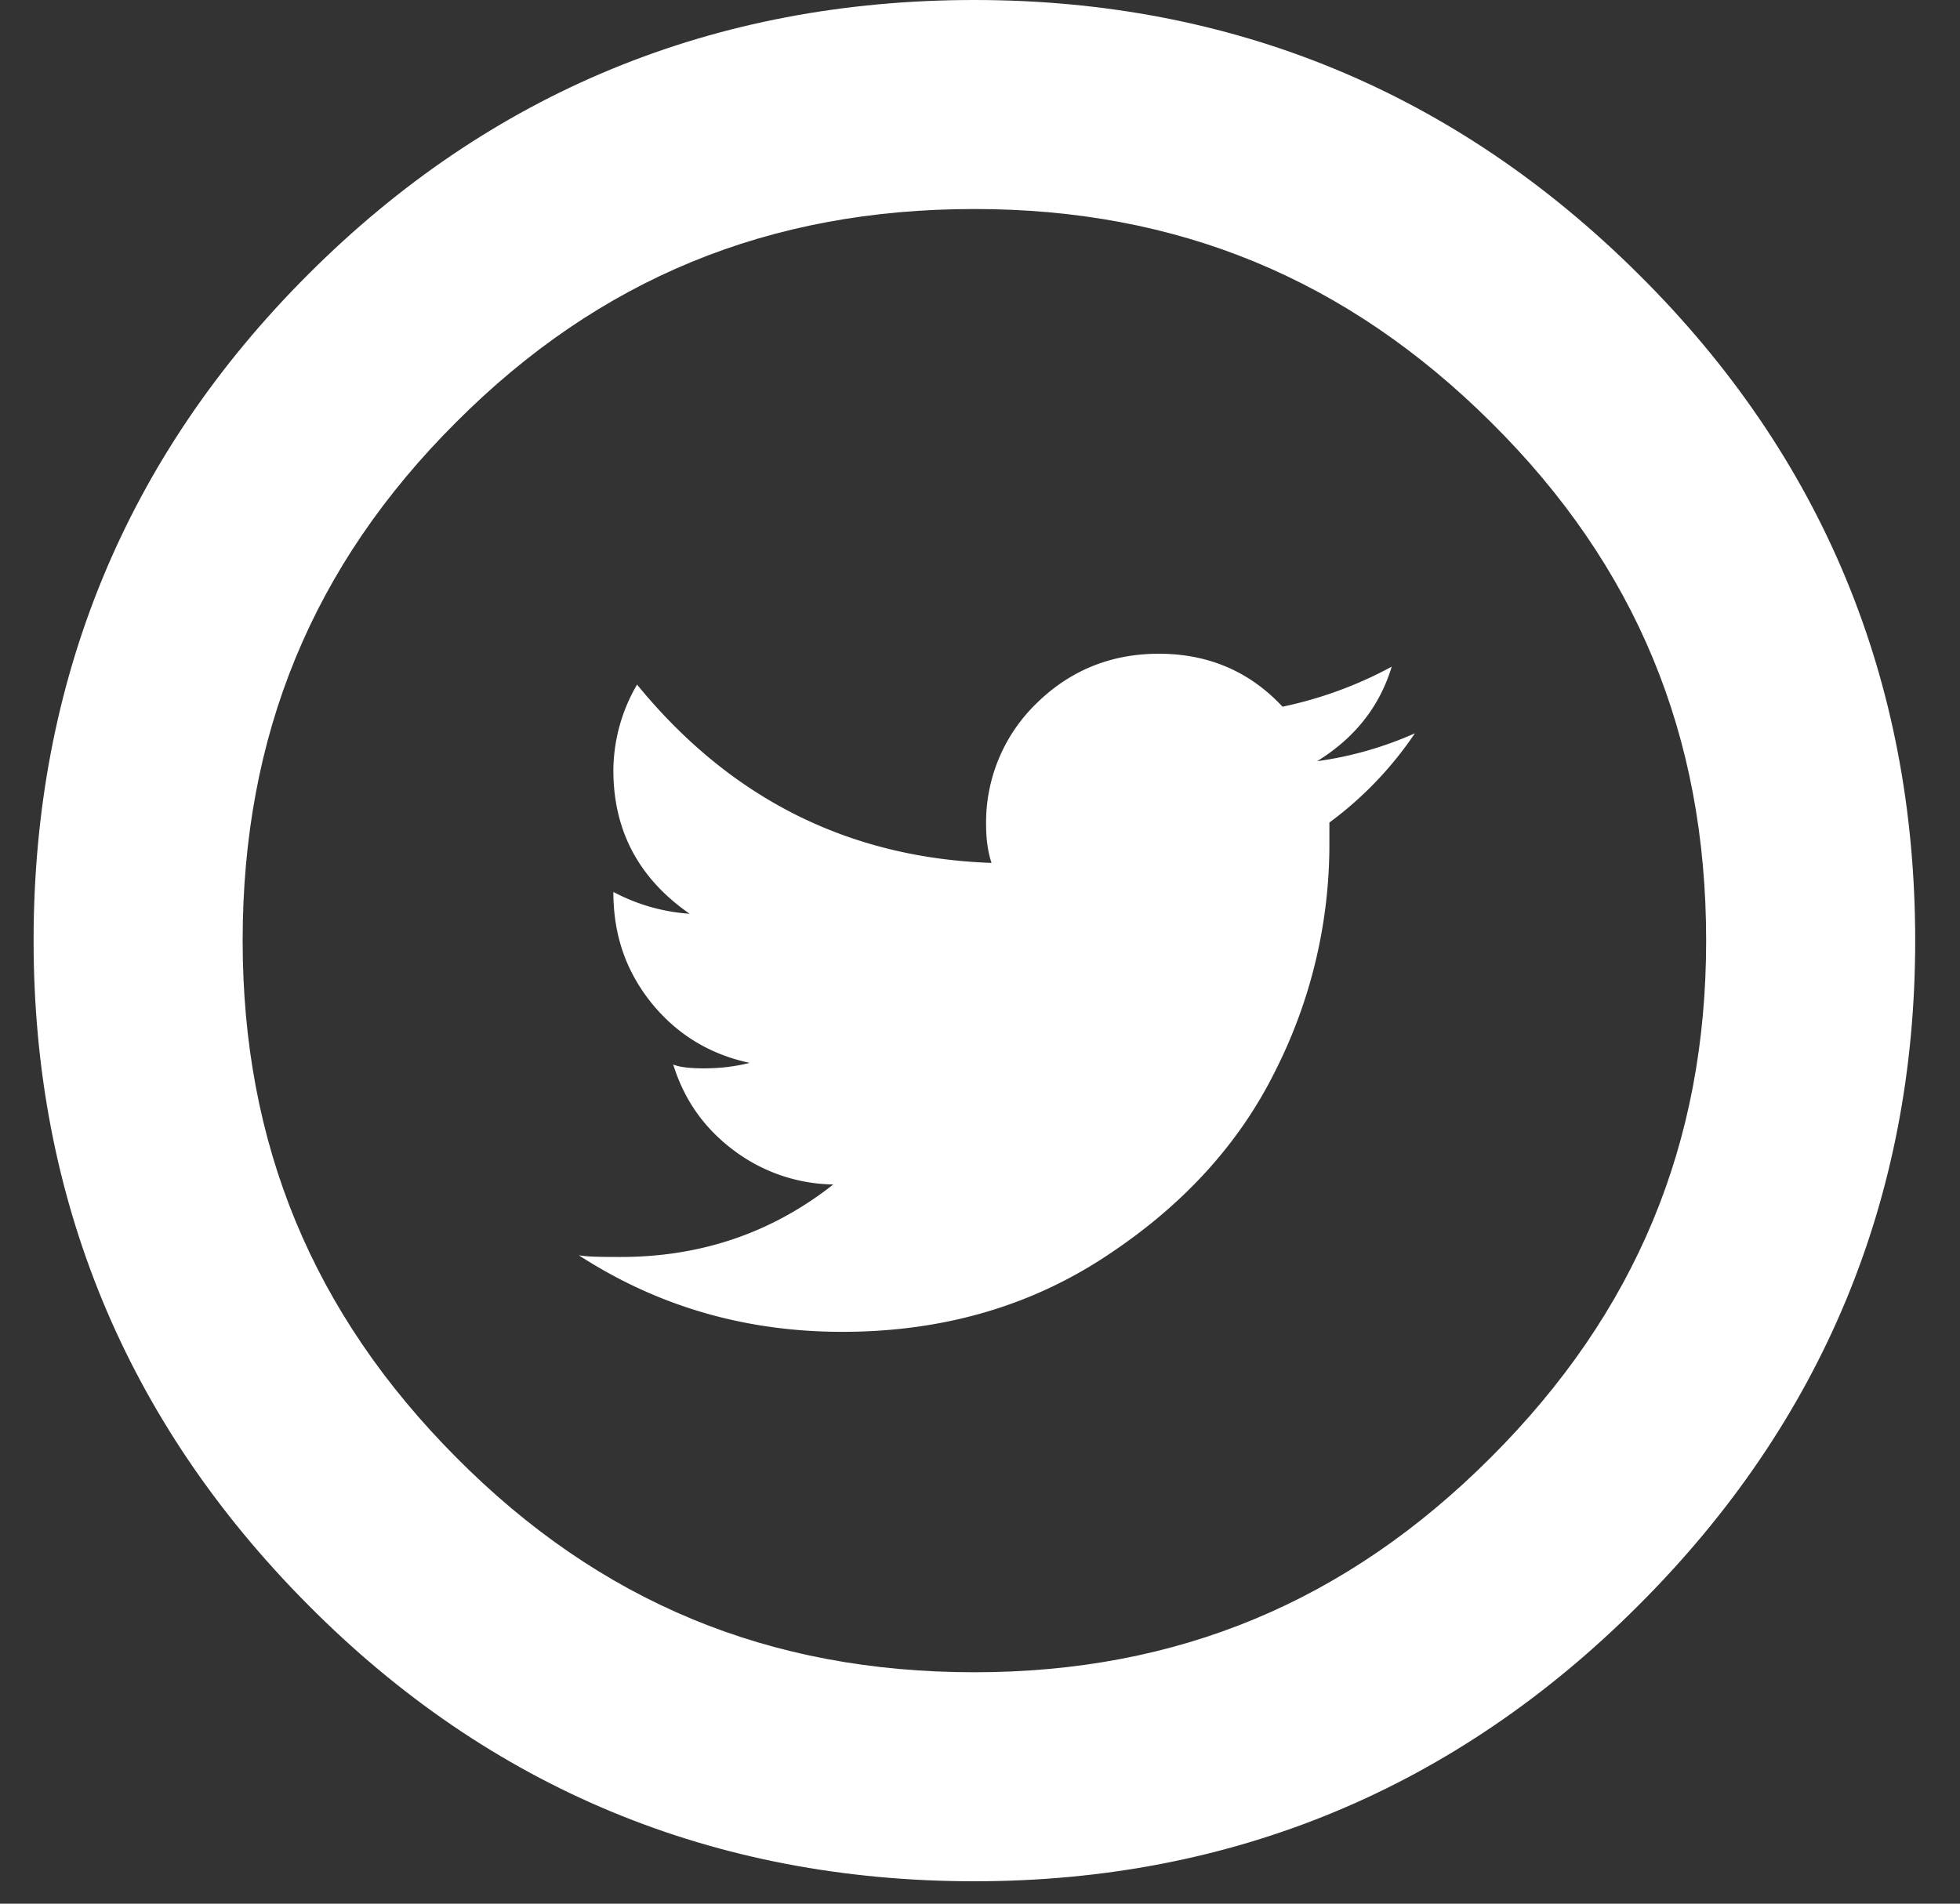
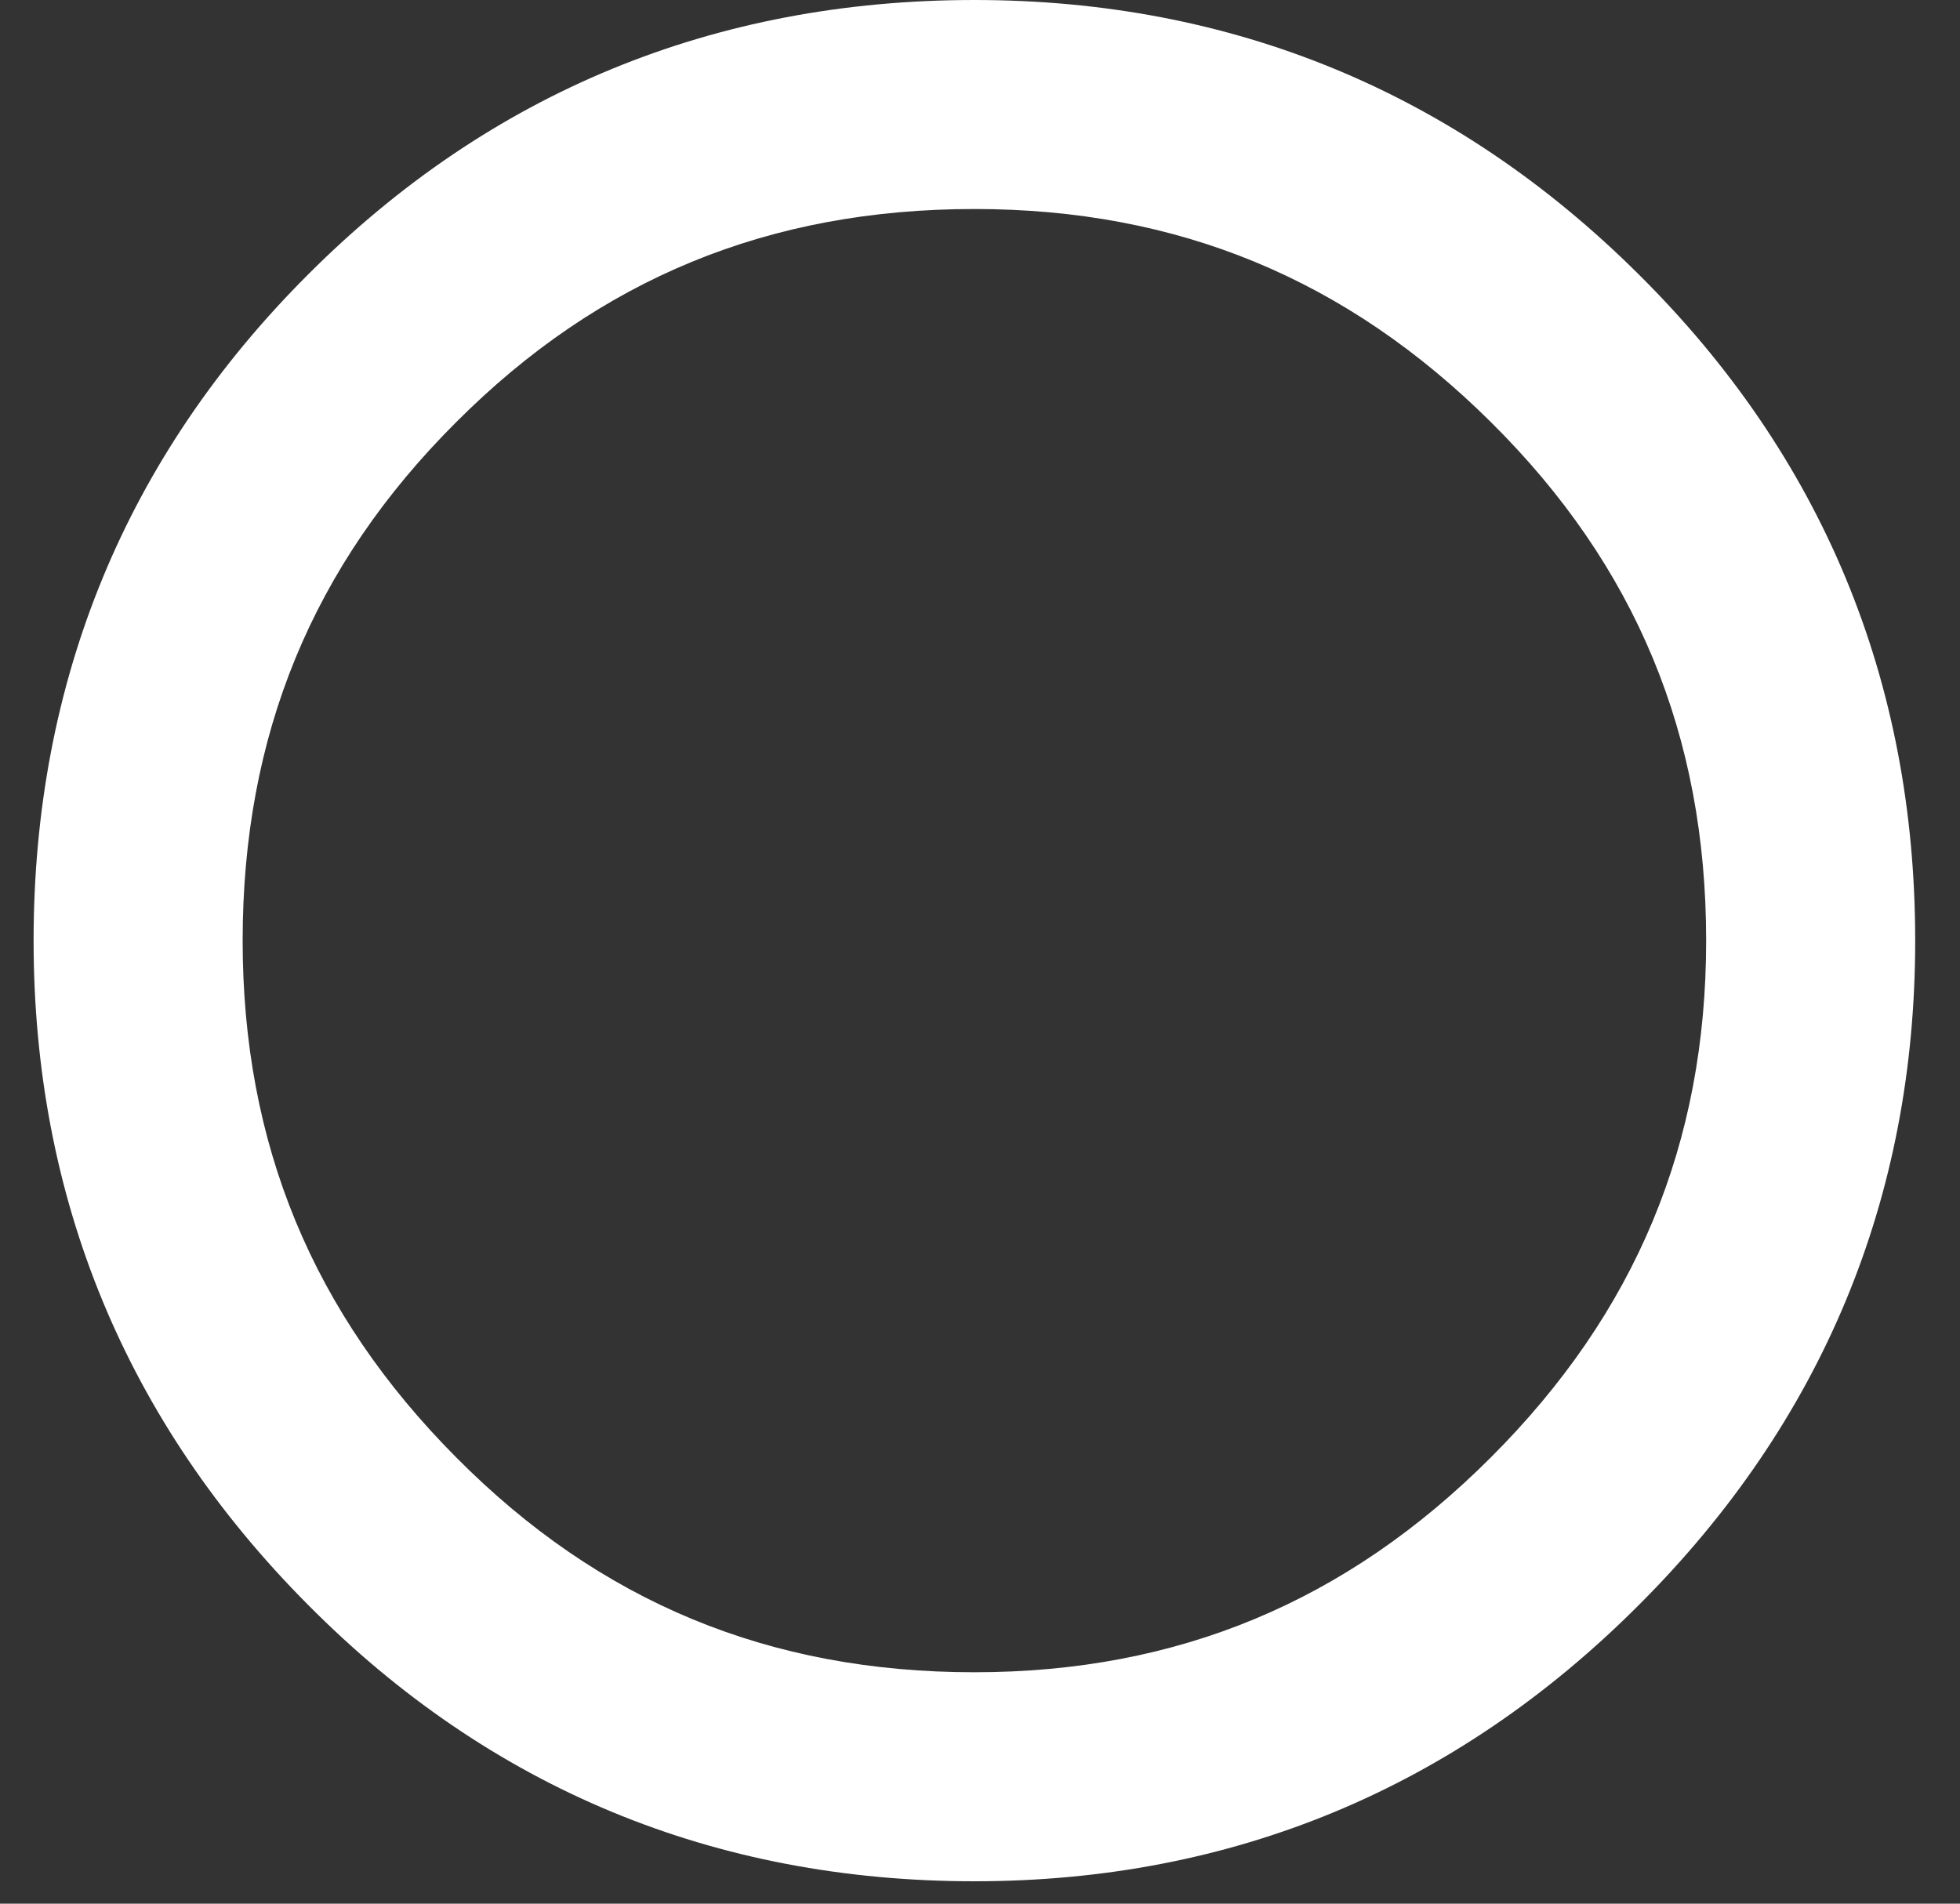
<svg xmlns="http://www.w3.org/2000/svg" viewBox="0 0 35 34">
  <rect x="0" y="0" width="35" height="34" fill="#333333" stroke="none" />
  <g fill="#FFF" fill-rule="nonzero">
-     <path d="M23.52 13.595c.67-.413 1.115-.973 1.332-1.688a7.193 7.193 0 0 1-1.95.715c-.583-.627-1.323-.946-2.207-.946-.866 0-1.596.304-2.194.894a2.958 2.958 0 0 0-.892 2.162c0 .255.032.485.097.68-2.553-.09-4.665-1.147-6.33-3.185a3.068 3.068 0 0 0-.423 1.53c0 1.08.455 1.934 1.362 2.563a3.38 3.38 0 0 1-1.362-.39c0 .771.225 1.415.68 1.983.454.56 1.04.918 1.754 1.07-.26.066-.532.098-.812.098-.262 0-.443-.022-.553-.069.194.63.553 1.137 1.072 1.527a3.026 3.026 0 0 0 1.786.616c-1.103.868-2.369 1.295-3.799 1.295-.35 0-.597-.003-.746-.031 1.407.912 2.975 1.368 4.706 1.368 1.775 0 3.345-.45 4.707-1.35 1.363-.894 2.373-1.997 3.019-3.298a8.947 8.947 0 0 0 .972-4.058v-.39a6.474 6.474 0 0 0 1.527-1.594 6.444 6.444 0 0 1-1.745.498z" />
    <path d="M17.4 33.6c-4.648 0-8.652-1.661-11.902-4.94C2.248 25.393.6 21.402.6 16.8c0-4.644 1.65-8.65 4.904-11.9C8.752 1.65 12.754 0 17.4 0c4.603 0 8.594 1.648 11.86 4.898C32.54 8.15 34.2 12.156 34.2 16.8c0 4.601-1.66 8.594-4.935 11.866C25.996 31.94 22.005 33.6 17.4 33.6zm0-29.867c-3.67 0-6.698 1.245-9.255 3.808-2.567 2.561-3.812 5.59-3.812 9.259 0 3.629 1.247 6.65 3.814 9.23 2.561 2.582 5.587 3.837 9.253 3.837 3.627 0 6.645-1.257 9.225-3.84 2.585-2.584 3.842-5.604 3.842-9.227 0-3.664-1.255-6.692-3.836-9.253-2.582-2.567-5.6-3.814-9.231-3.814z" />
  </g>
</svg>